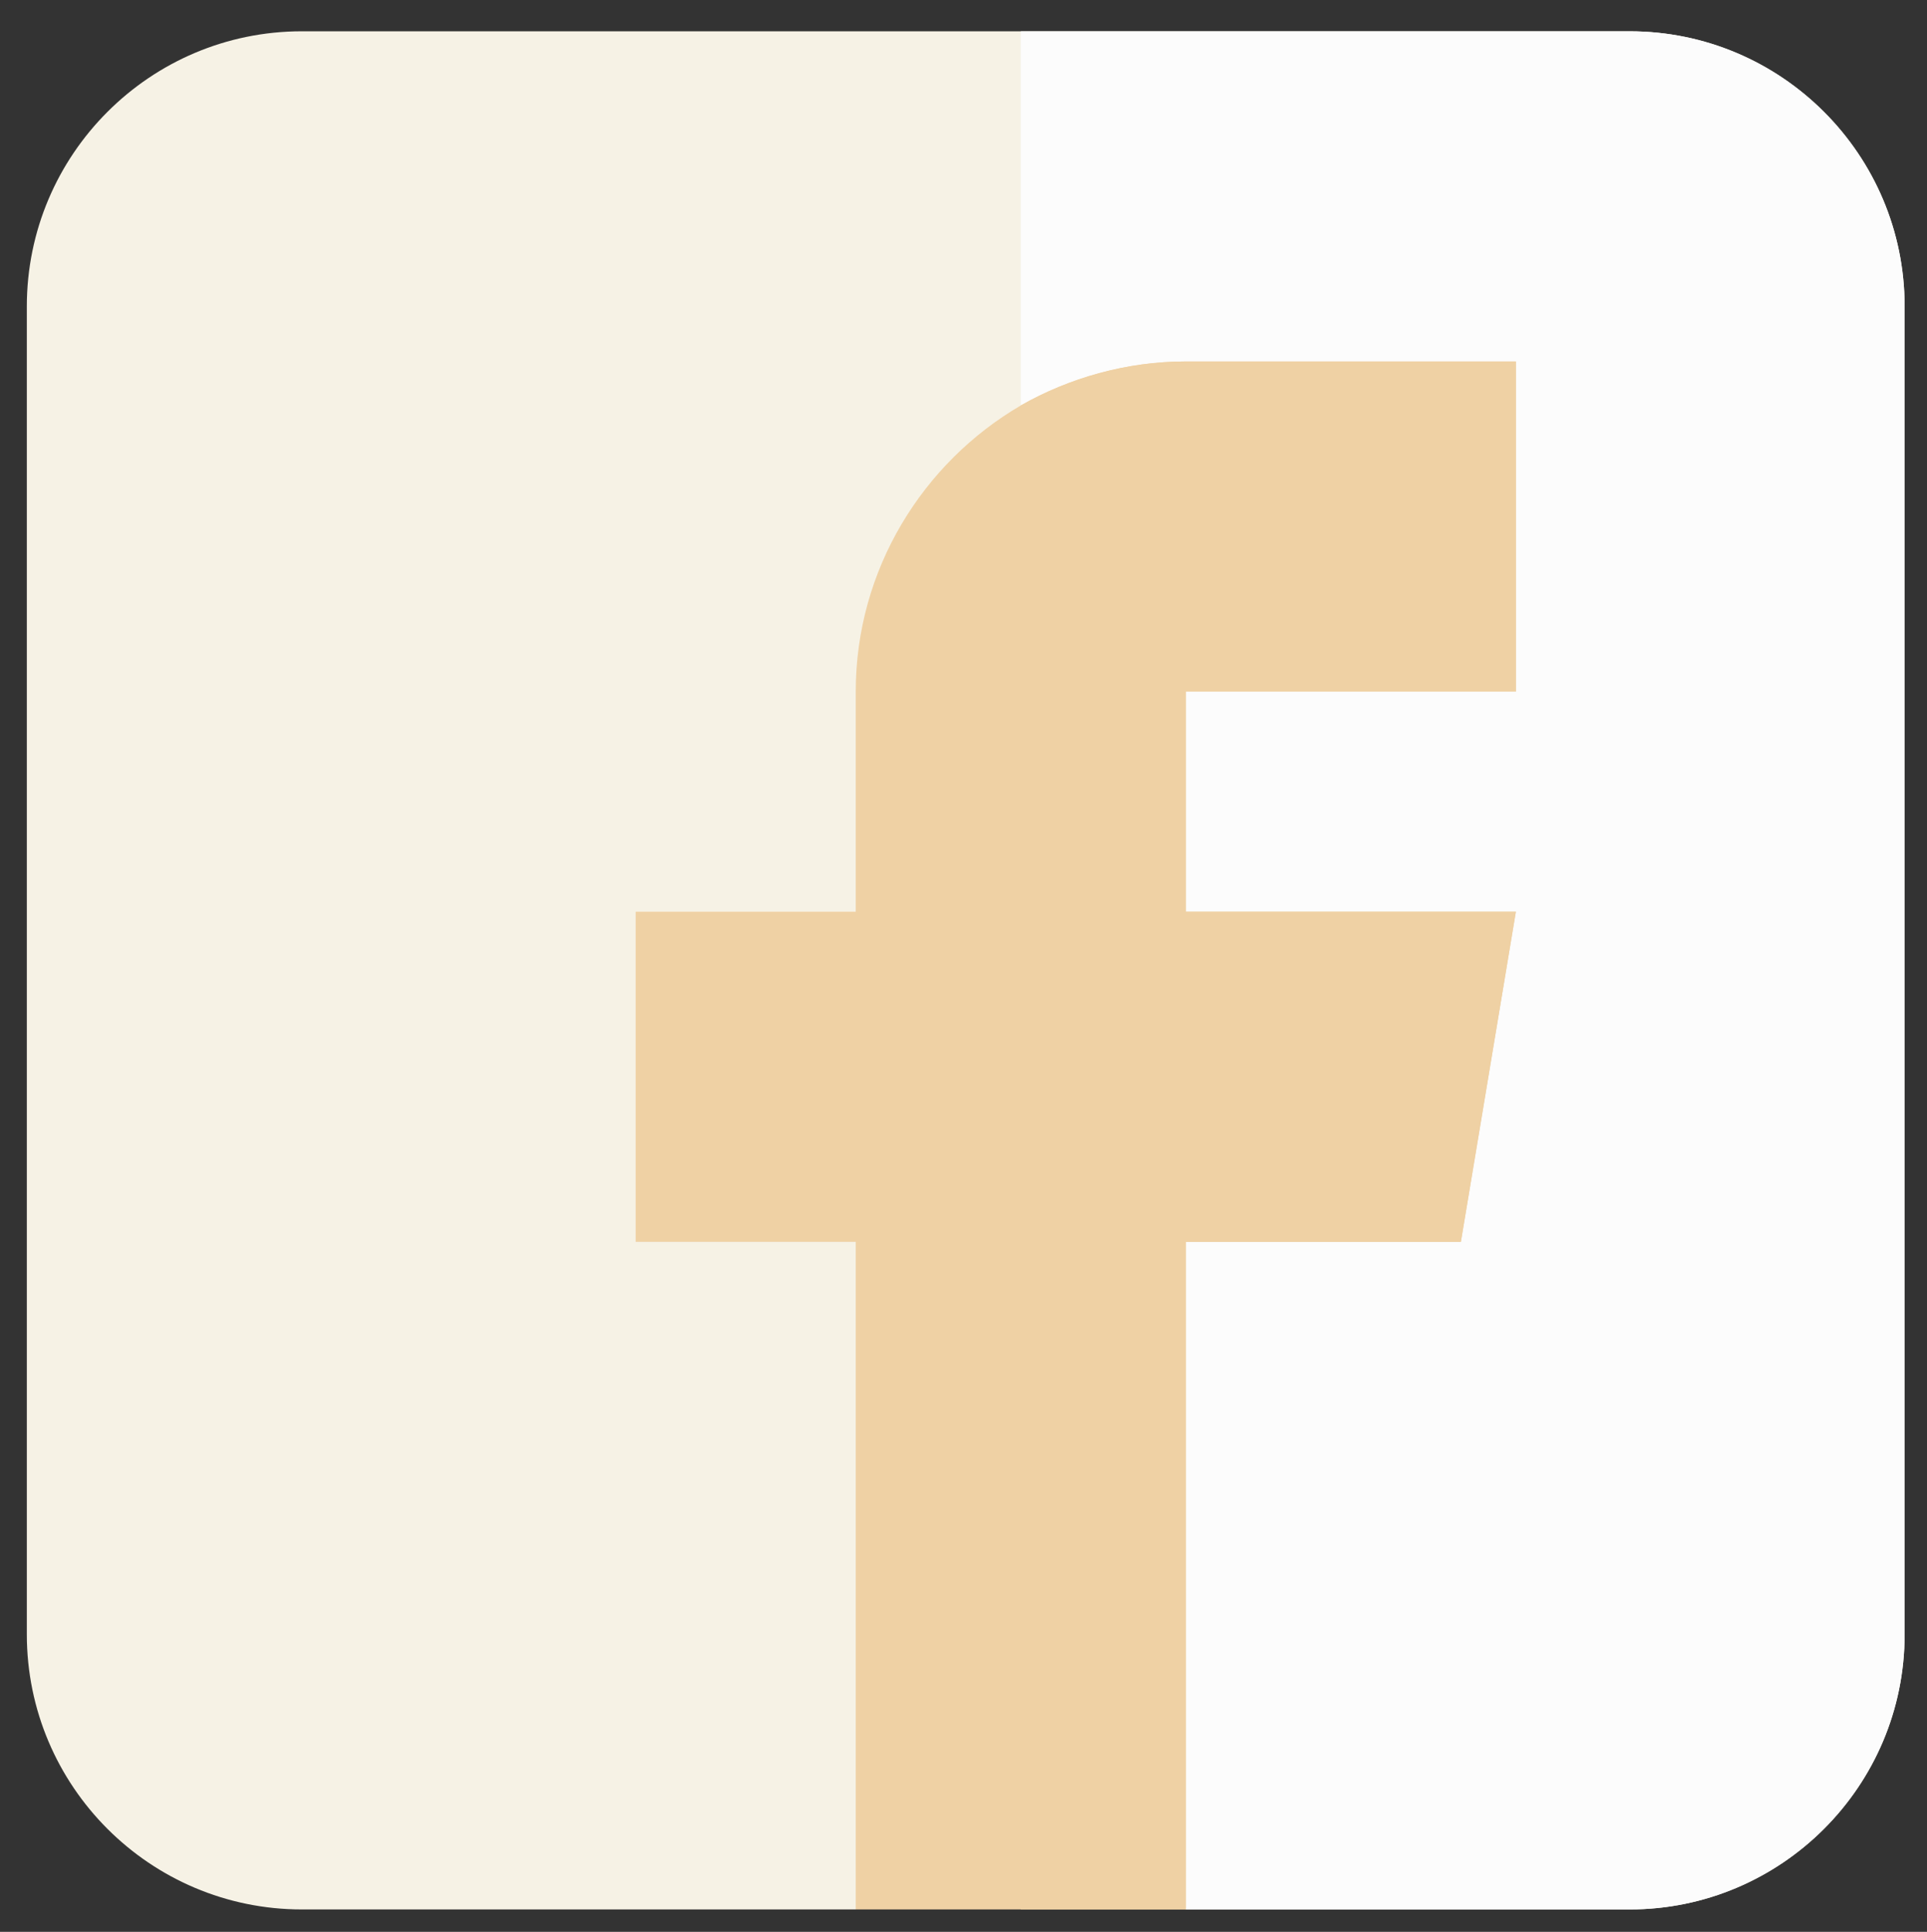
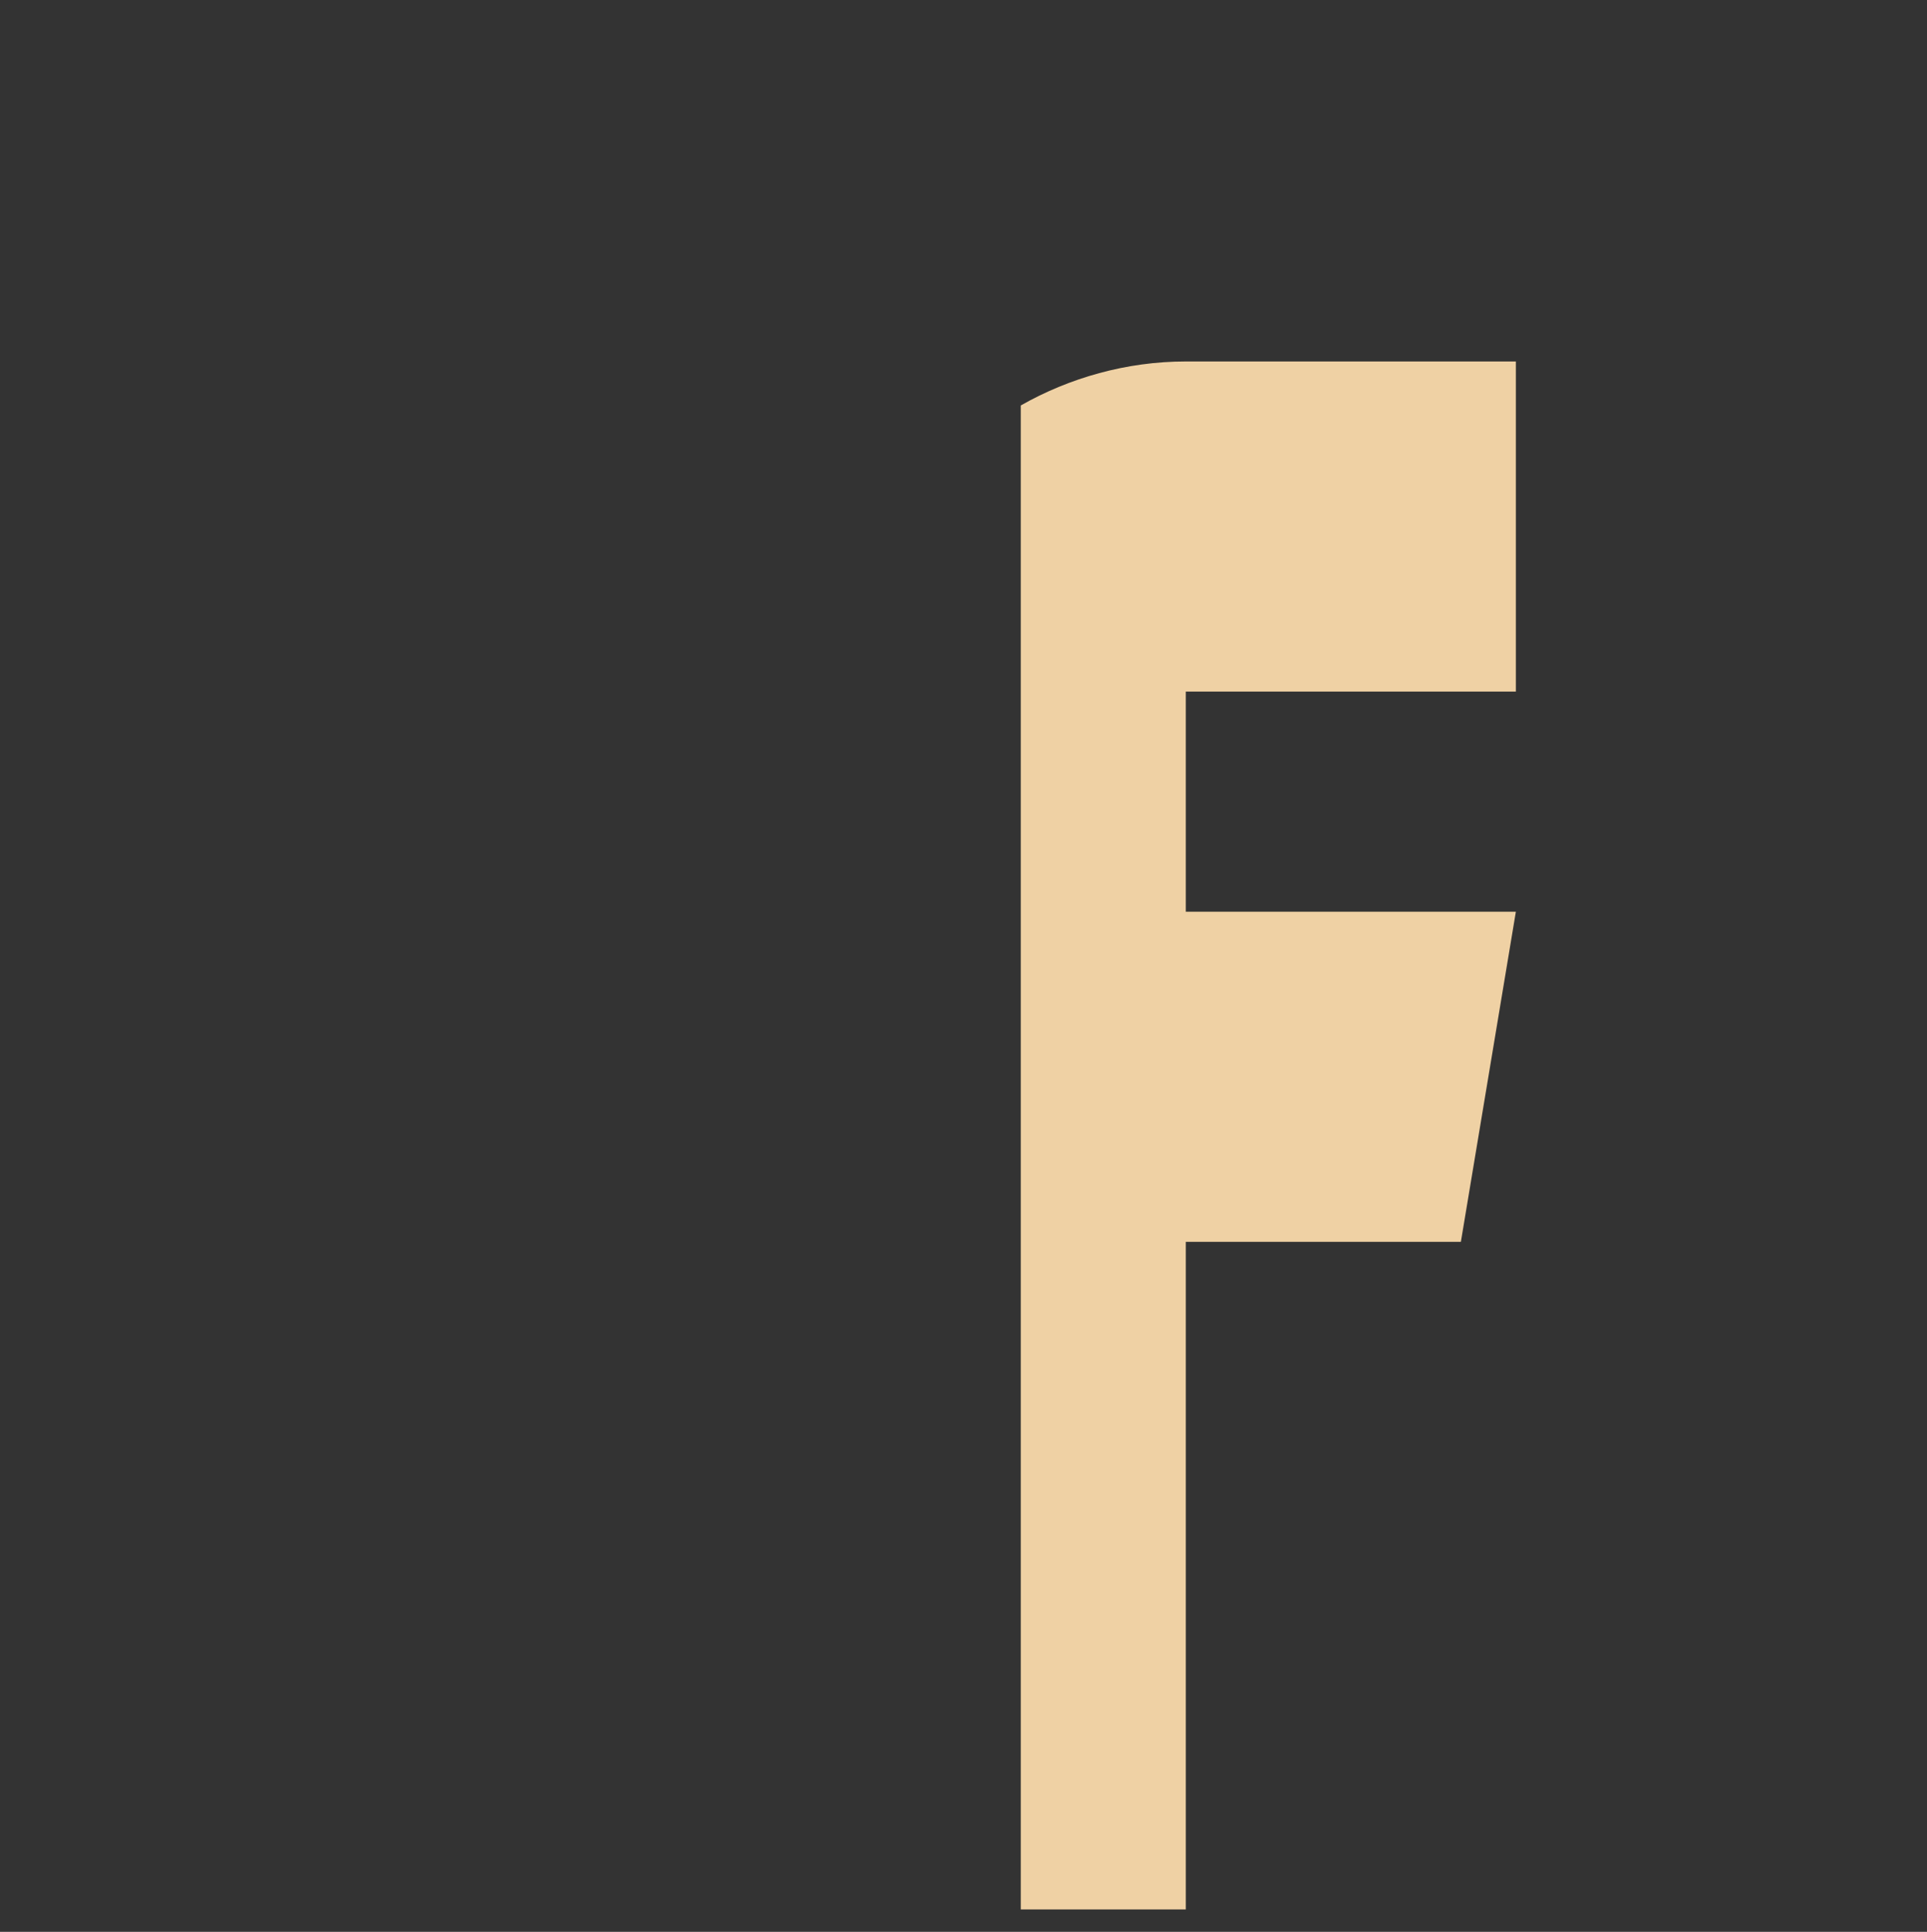
<svg xmlns="http://www.w3.org/2000/svg" version="1.1" id="Layer_1" x="0px" y="0px" width="35.917px" height="36px" viewBox="942 981.917 35.917 36" enable-background="new 942 981.917 35.917 36" xml:space="preserve">
  <rect x="942" y="981.917" width="35.917" height="36" fill="#333333" stroke="none" />
-   <path fill="#F6F2E5" d="M977.5,987.627v24.746c0,2.83-2.297,5.127-5.127,5.127h-8.271l-2.051-2.051H960l-2.051,2.051h-10.322  c-2.83,0-5.127-2.297-5.127-5.127v-24.746c0-2.83,2.297-5.127,5.127-5.127h24.746C975.203,982.5,977.5,984.797,977.5,987.627z" />
-   <path fill="#FCFCFC" d="M977.5,987.627v24.746c0,2.83-2.297,5.127-5.127,5.127h-8.271l-2.051-2.051h-1.025V982.5h11.348  C975.203,982.5,977.5,984.797,977.5,987.627z" />
-   <path fill="#EFD1A4" d="M964.102,994.805v4.102h6.152l-1.025,6.152h-5.127v12.441h-6.152v-12.441h-4.102v-6.152h4.102v-4.102  c0-2.276,1.251-4.266,3.076-5.332c0.902-0.513,1.969-0.82,3.076-0.82h6.152v6.152H964.102z" />
  <path fill="#EFD1A4" d="M964.102,994.805v4.102h6.152l-1.025,6.152h-5.127v12.441h-3.076v-28.027c0.902-0.513,1.969-0.82,3.076-0.82  h6.152v6.152H964.102z" />
</svg>